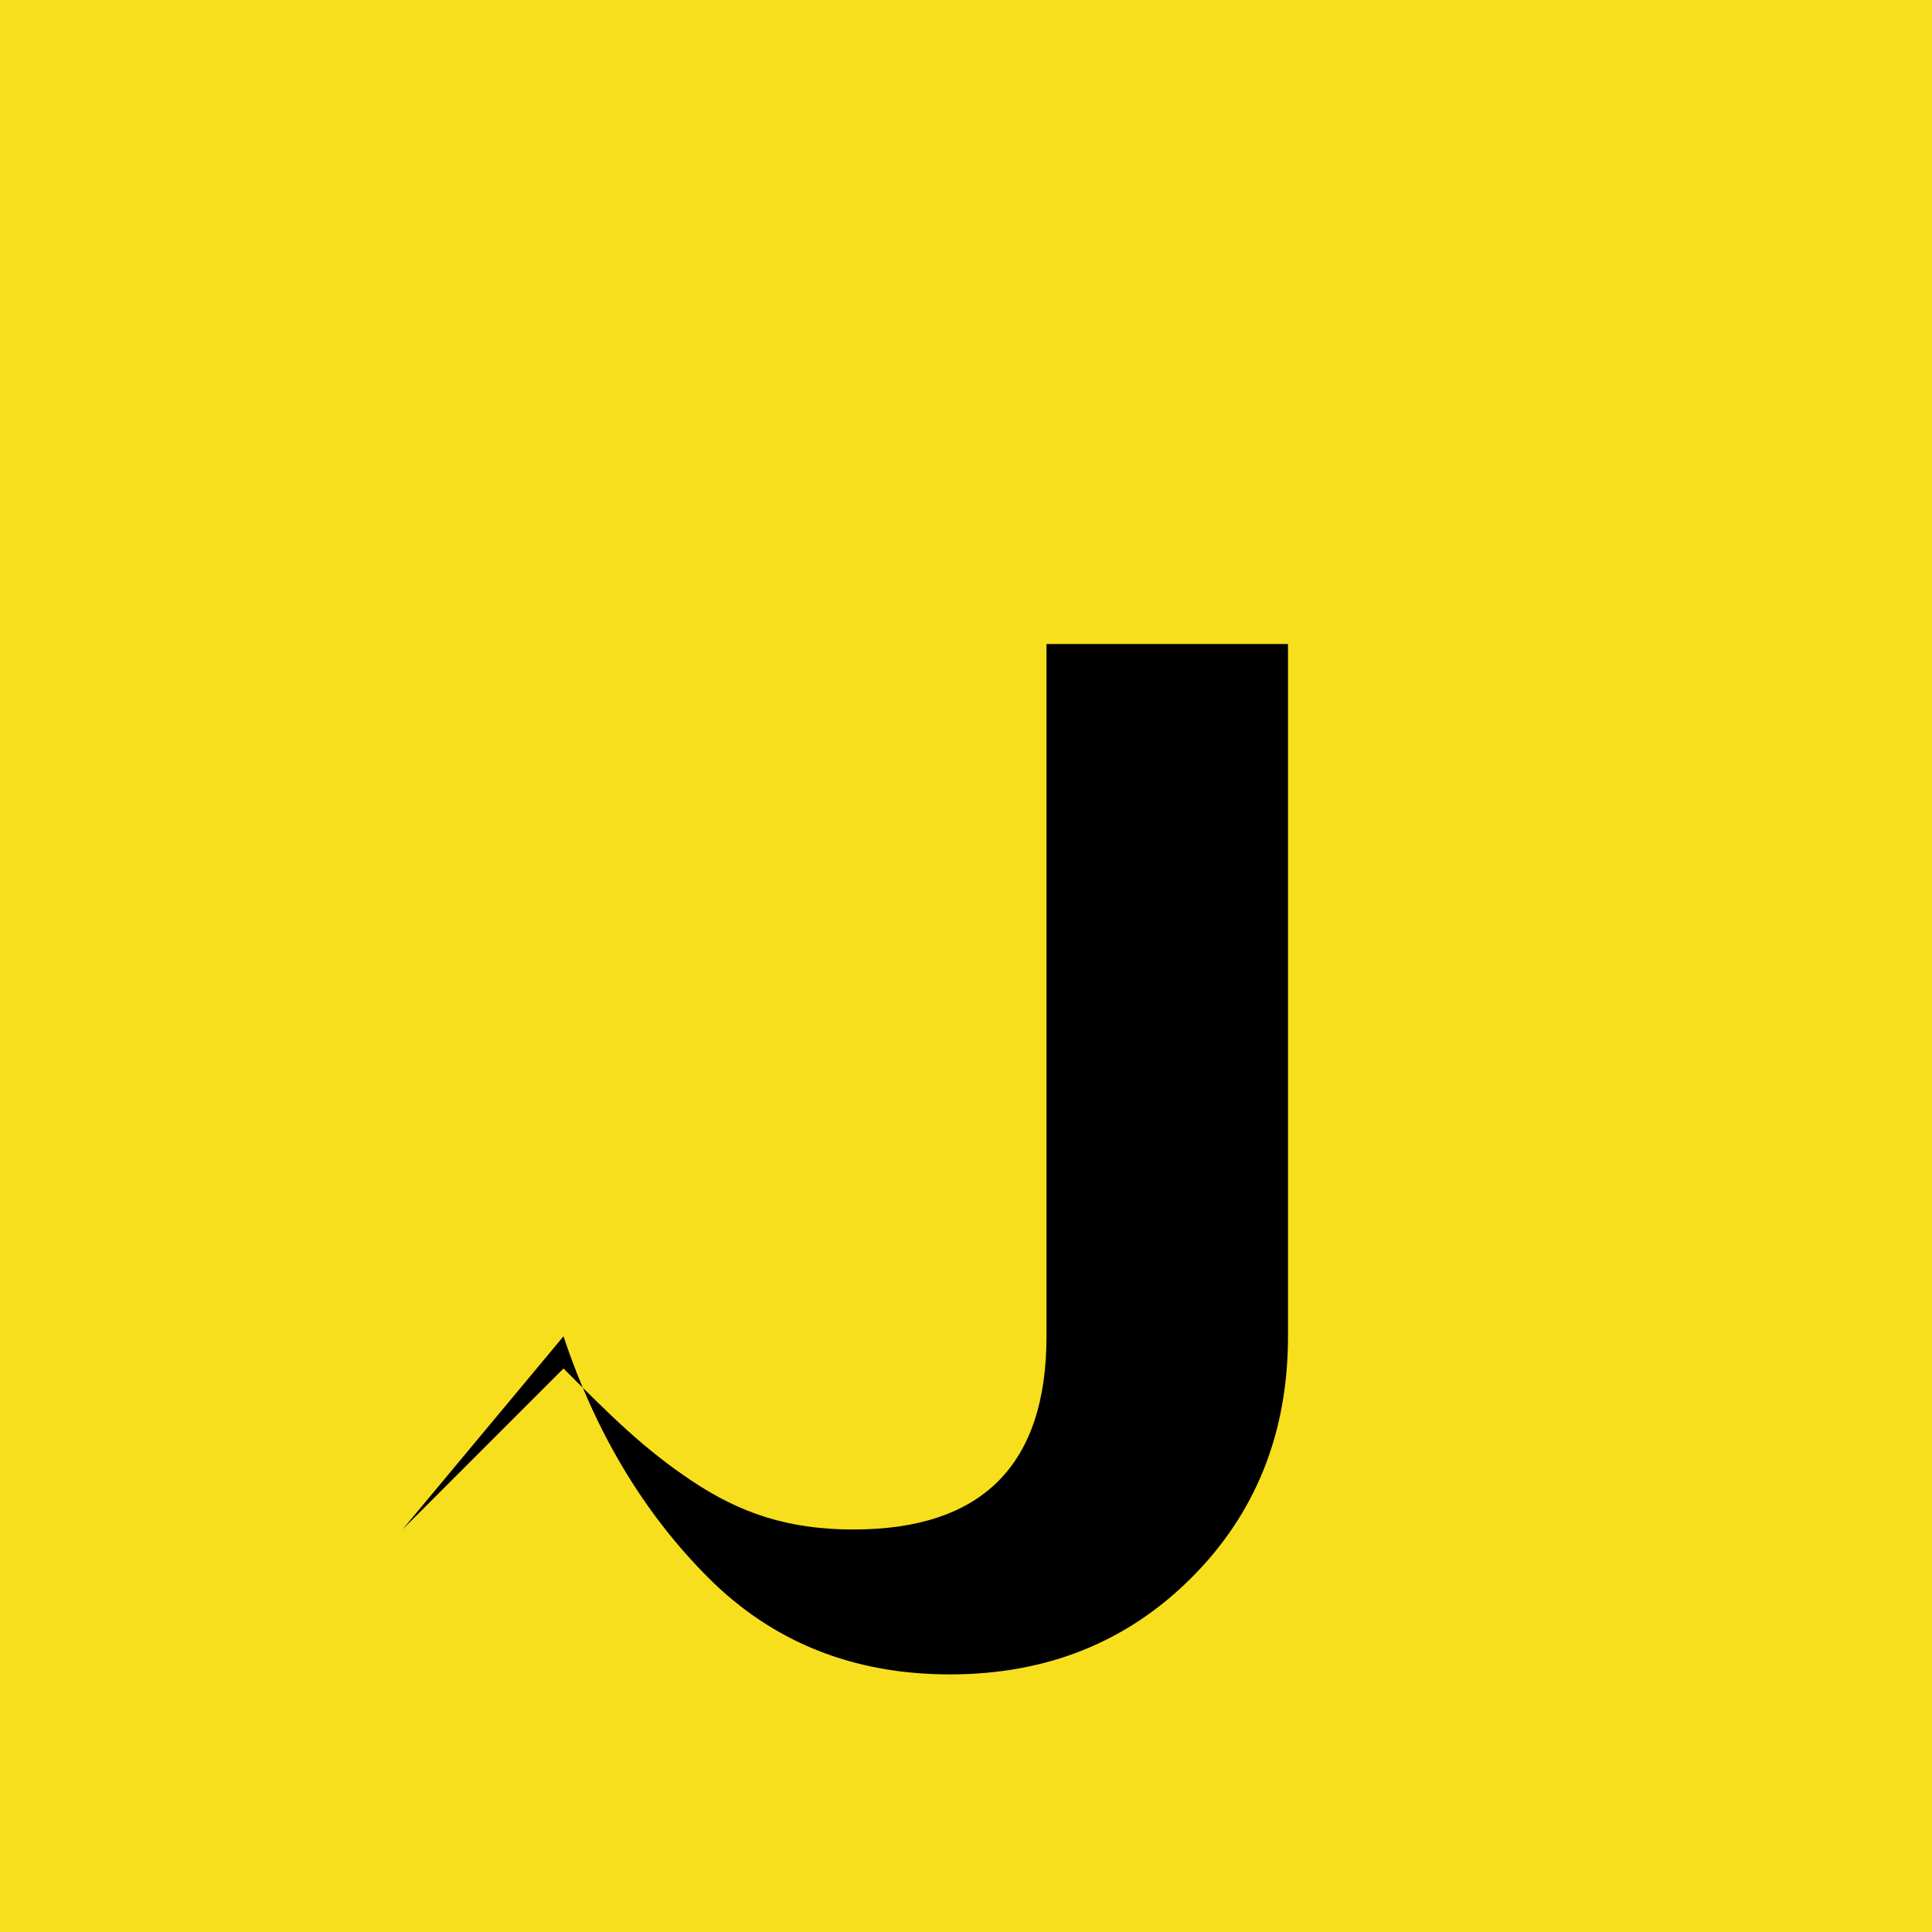
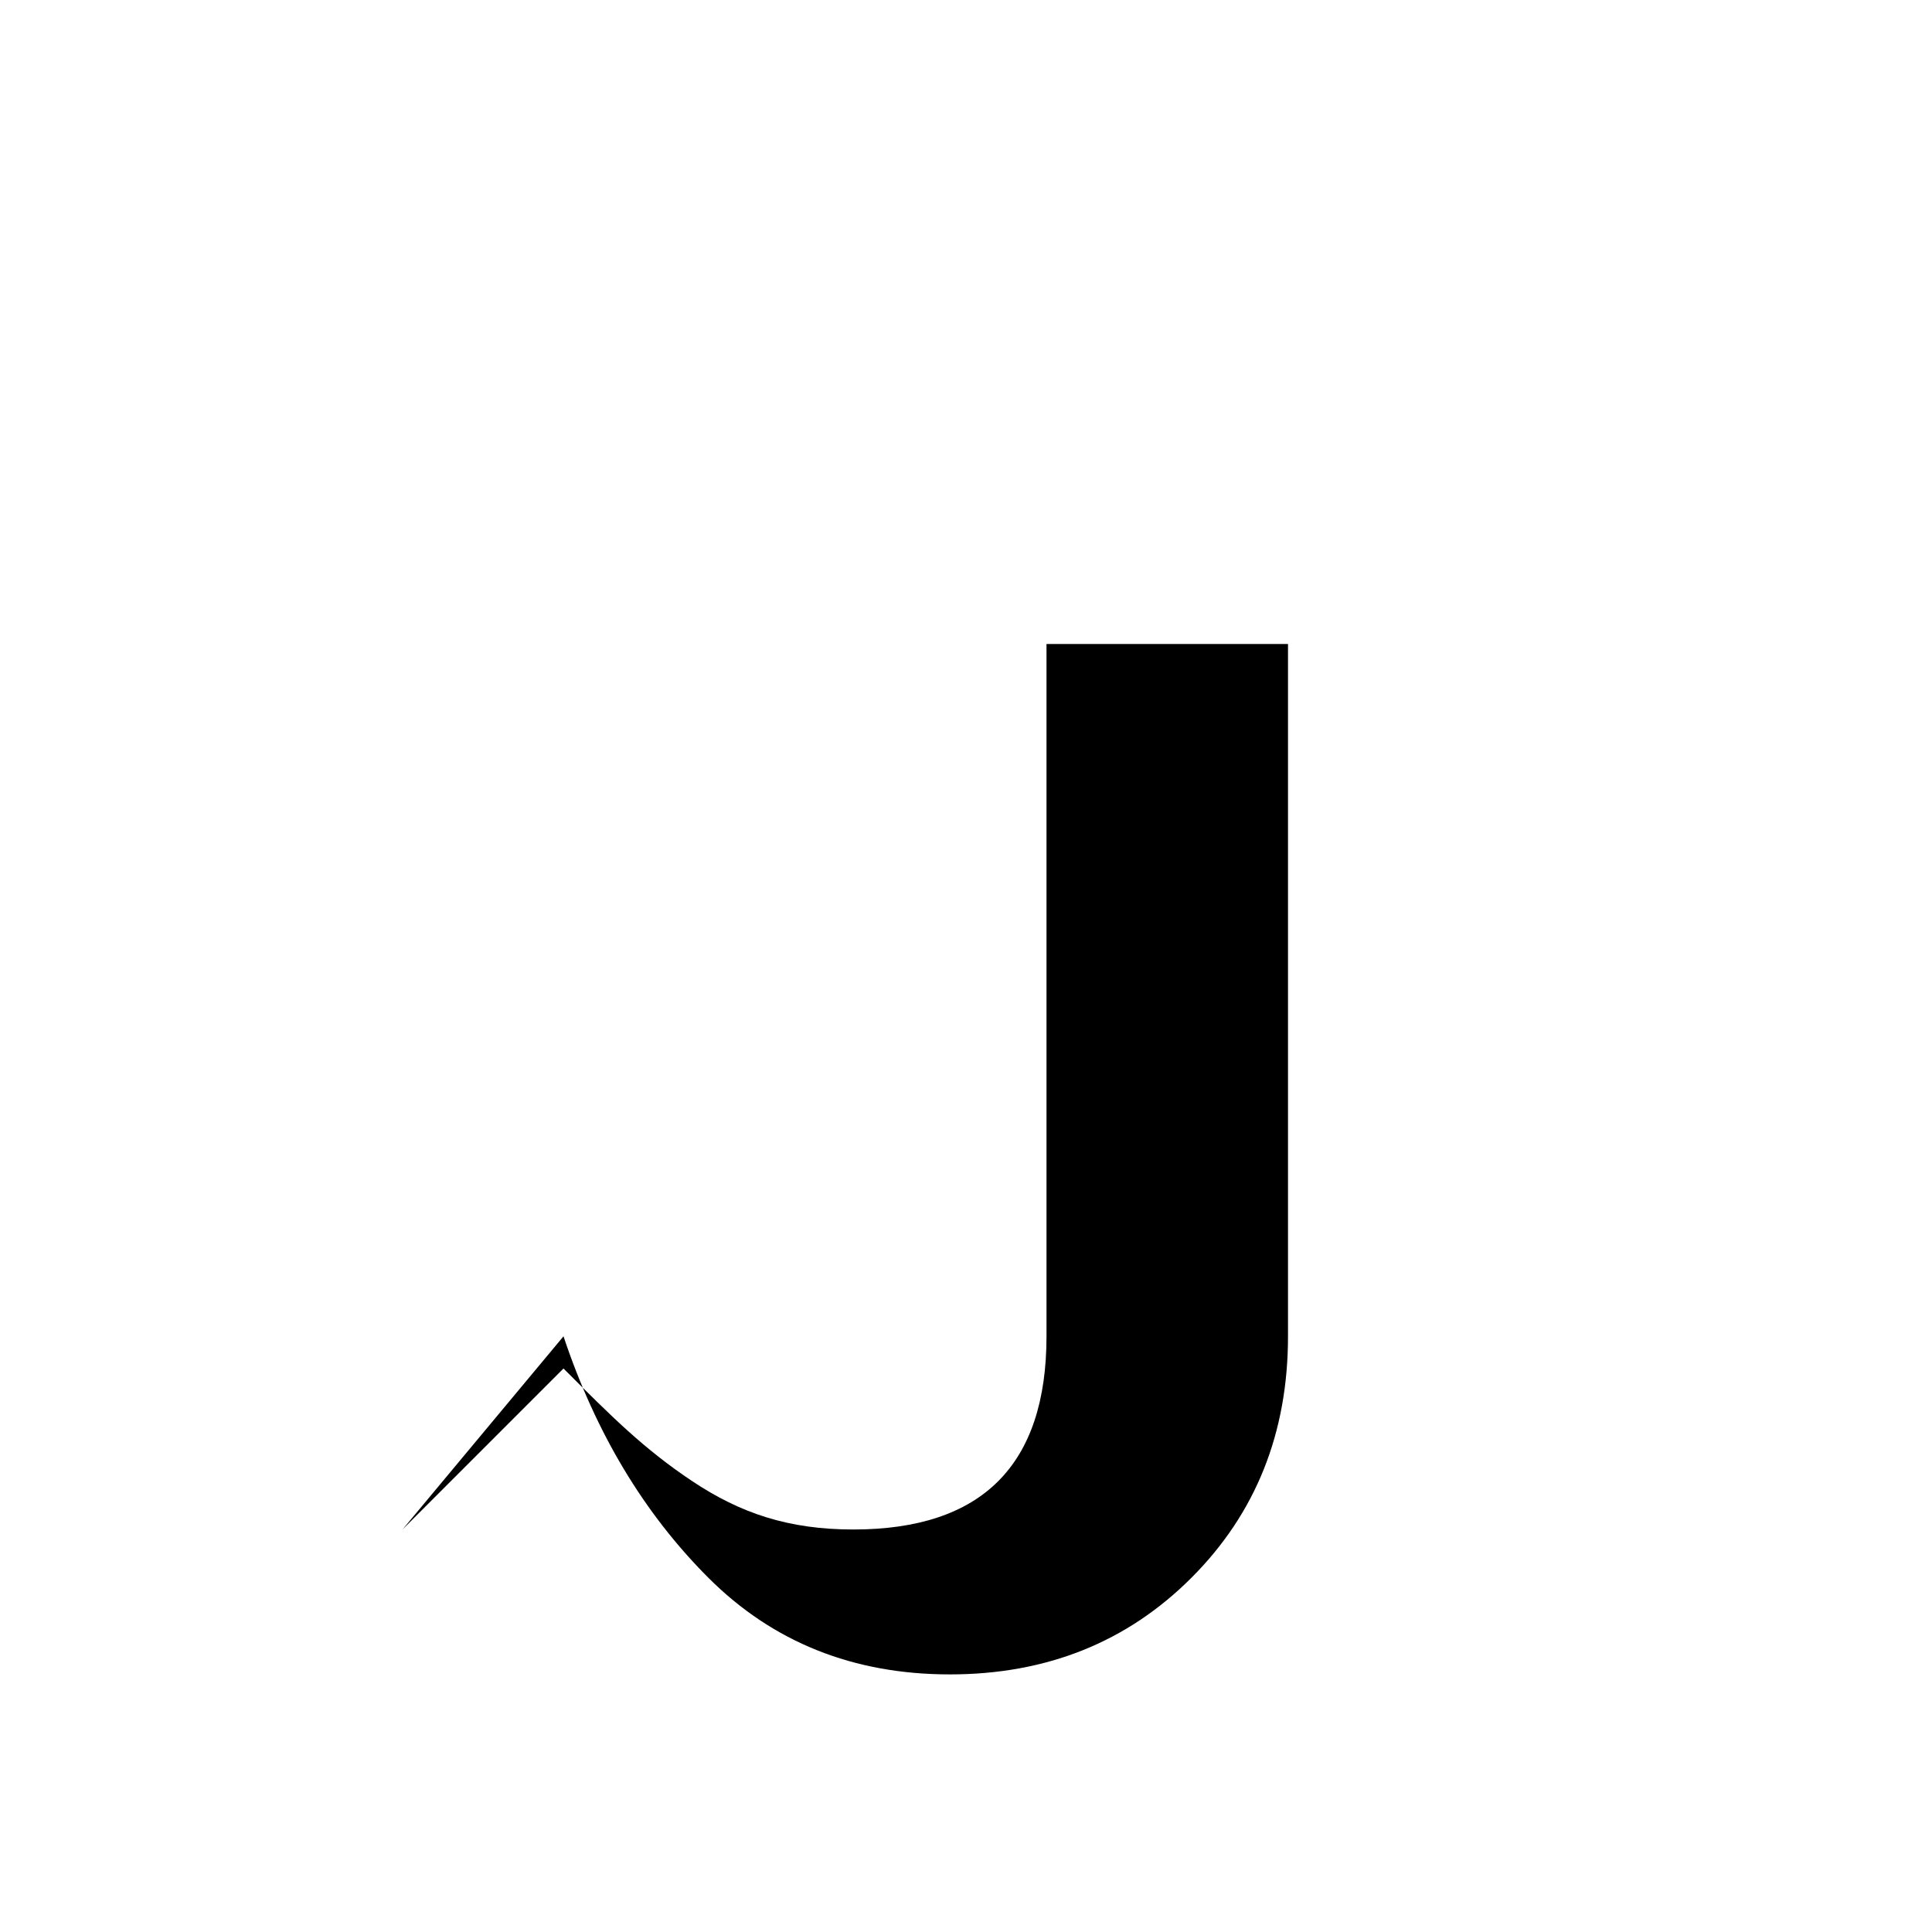
<svg xmlns="http://www.w3.org/2000/svg" width="12px" height="12px" viewBox="0 0 12 12" version="1.1">
  <g stroke="none" stroke-width="1" fill="none" fill-rule="evenodd">
-     <path d="M0,0 L12,0 L12,12 L0,12 L0,0 Z" fill="#F7DF1E" />
    <path d="M2.5,9.5 L3.5,8.5 C3.8,8.8 4,9 4.3,9.2 C4.6,9.4 4.9,9.5 5.3,9.5 C5.7,9.5 6,9.4 6.2,9.2 C6.4,9 6.5,8.7 6.5,8.3 L6.5,4 L8,4 L8,8.3 C8,8.9 7.8,9.4 7.4,9.8 C7,10.2 6.5,10.4 5.9,10.4 C5.3,10.4 4.8,10.2 4.4,9.8 C4,9.4 3.7,8.9 3.5,8.3 L2.5,9.5 Z" fill="#000000" />
  </g>
</svg>